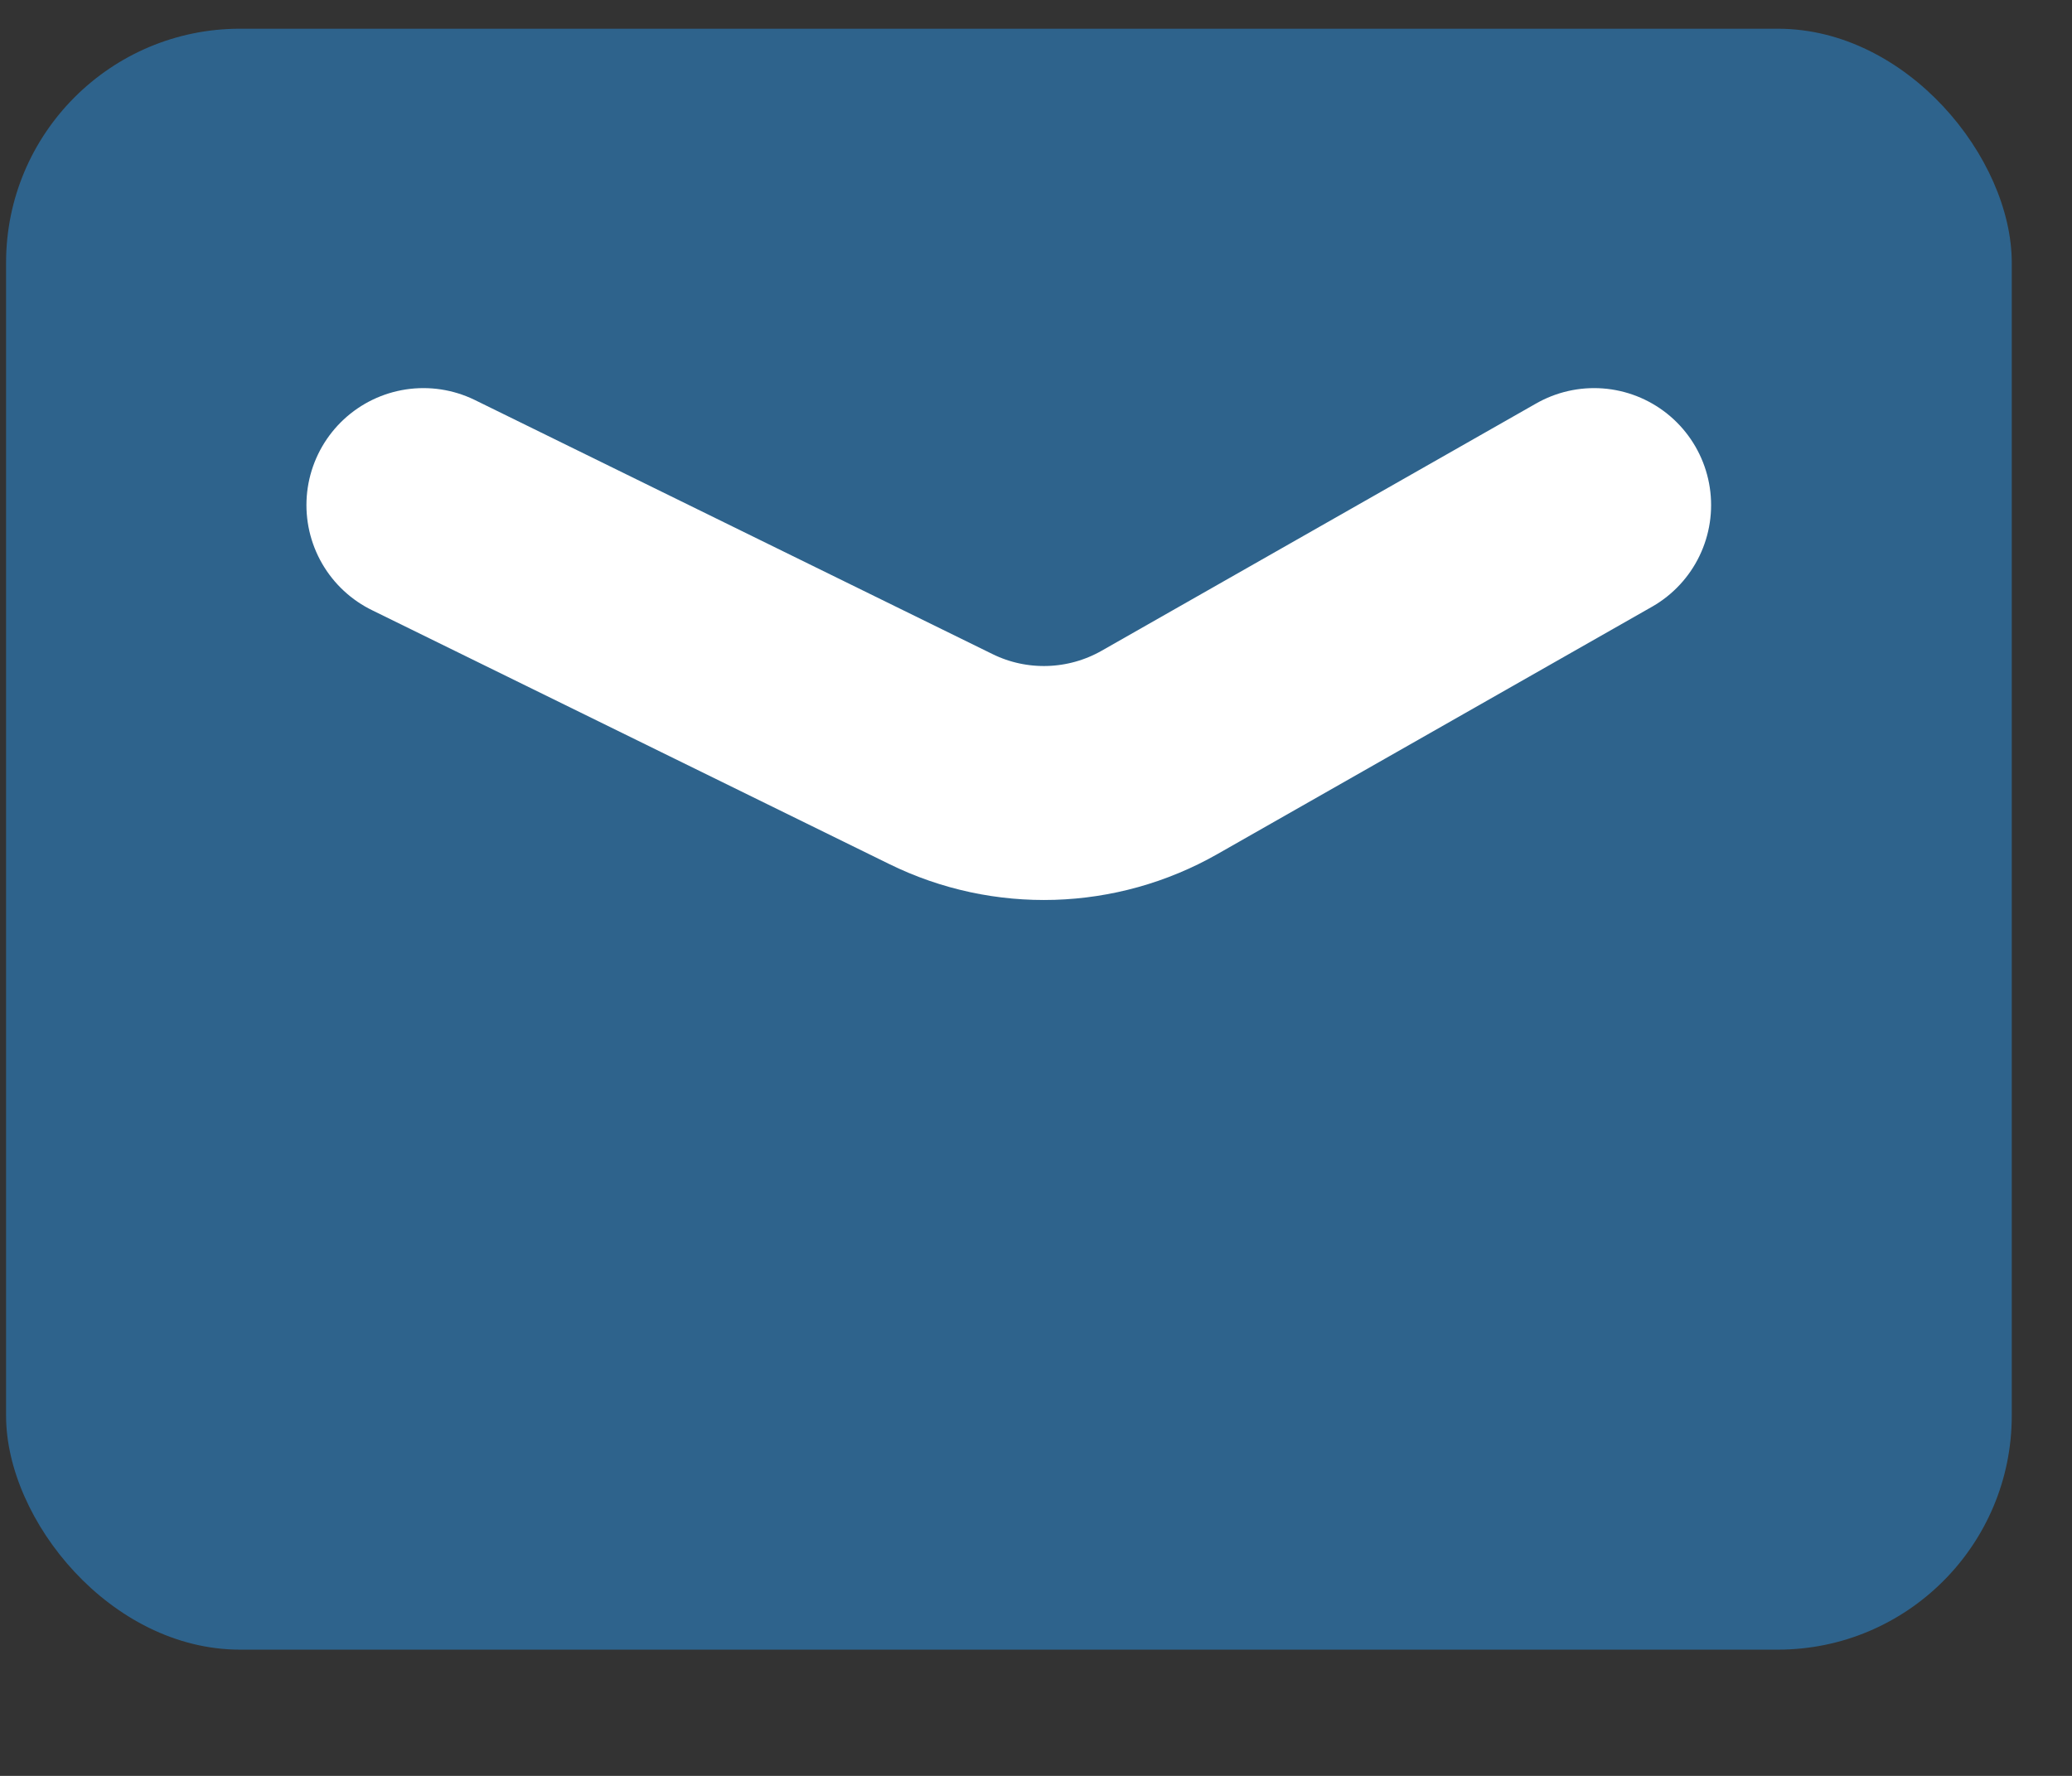
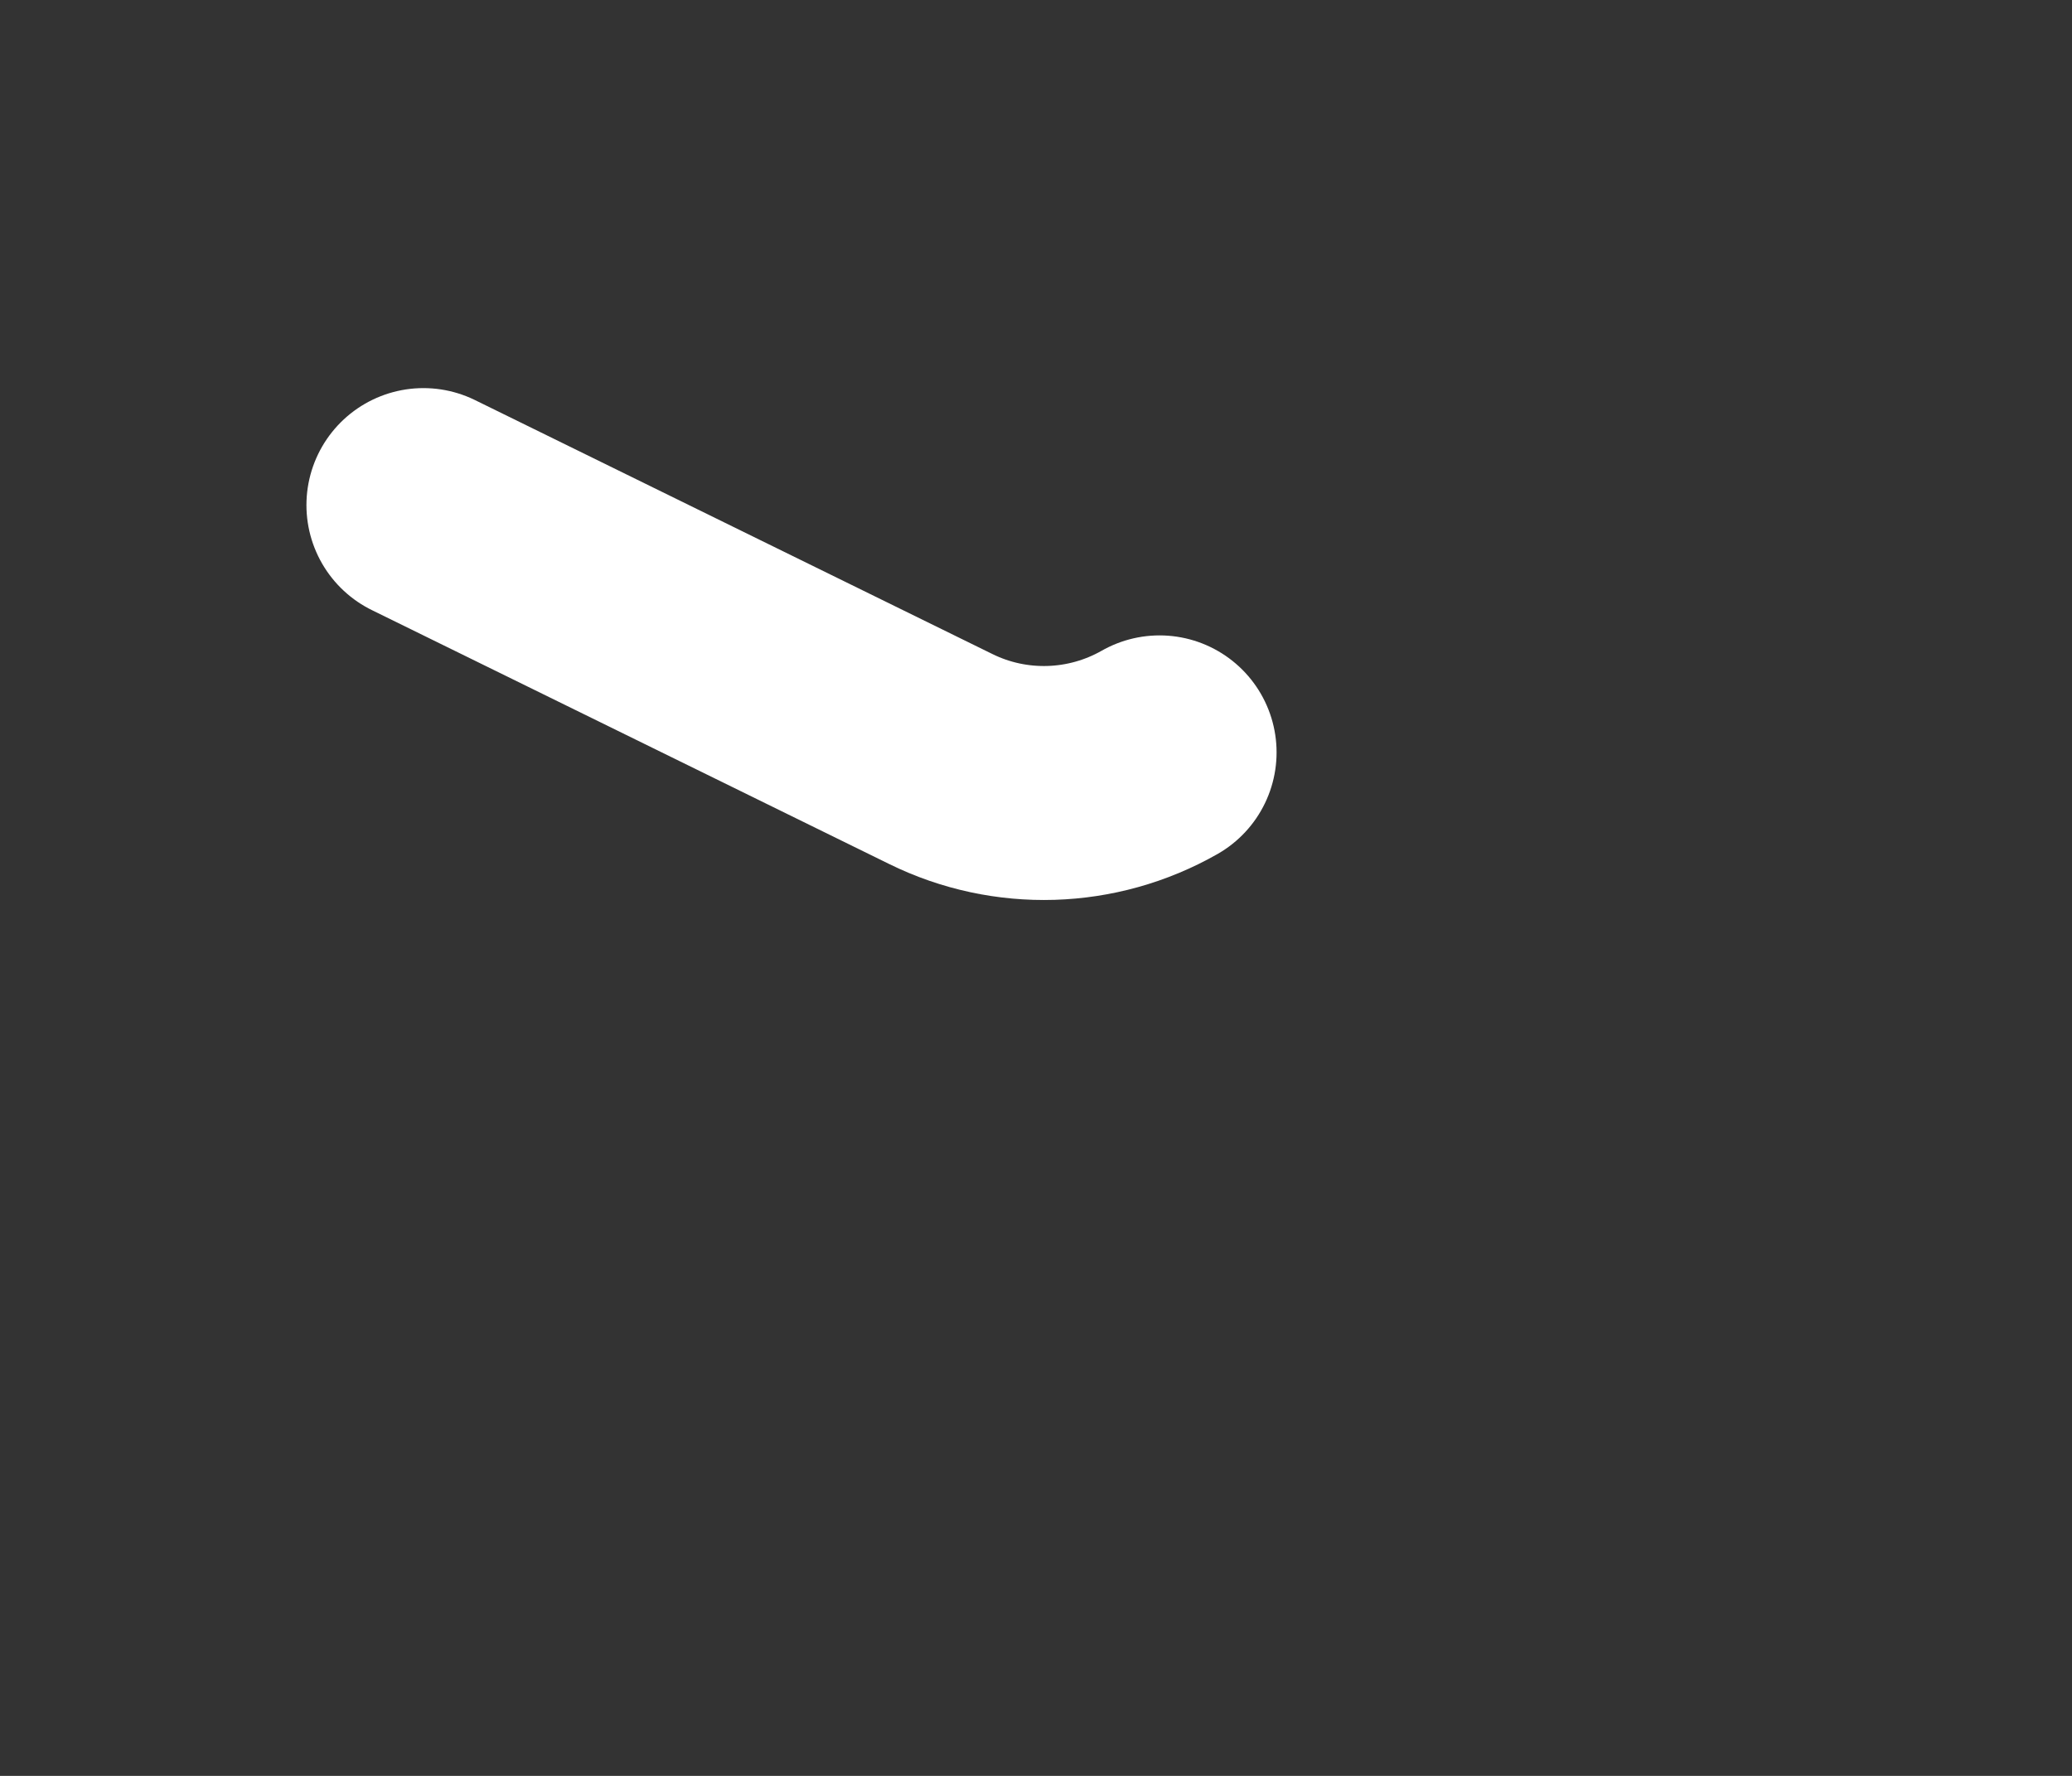
<svg xmlns="http://www.w3.org/2000/svg" width="14" height="12" viewBox="0 0 14 12" fill="none">
  <rect x="0" y="0" width="14" height="12" fill="#333333" stroke="none" />
-   <rect x="0.041" y="0.194" width="13.552" height="10.953" rx="1.581" fill="#2E638C" />
-   <path d="M2.861 3.413L6.357 5.129C6.826 5.36 7.38 5.343 7.835 5.084L10.771 3.413" stroke="white" stroke-width="1.581" stroke-linecap="round" />
+   <path d="M2.861 3.413L6.357 5.129C6.826 5.36 7.38 5.343 7.835 5.084" stroke="white" stroke-width="1.581" stroke-linecap="round" />
</svg>